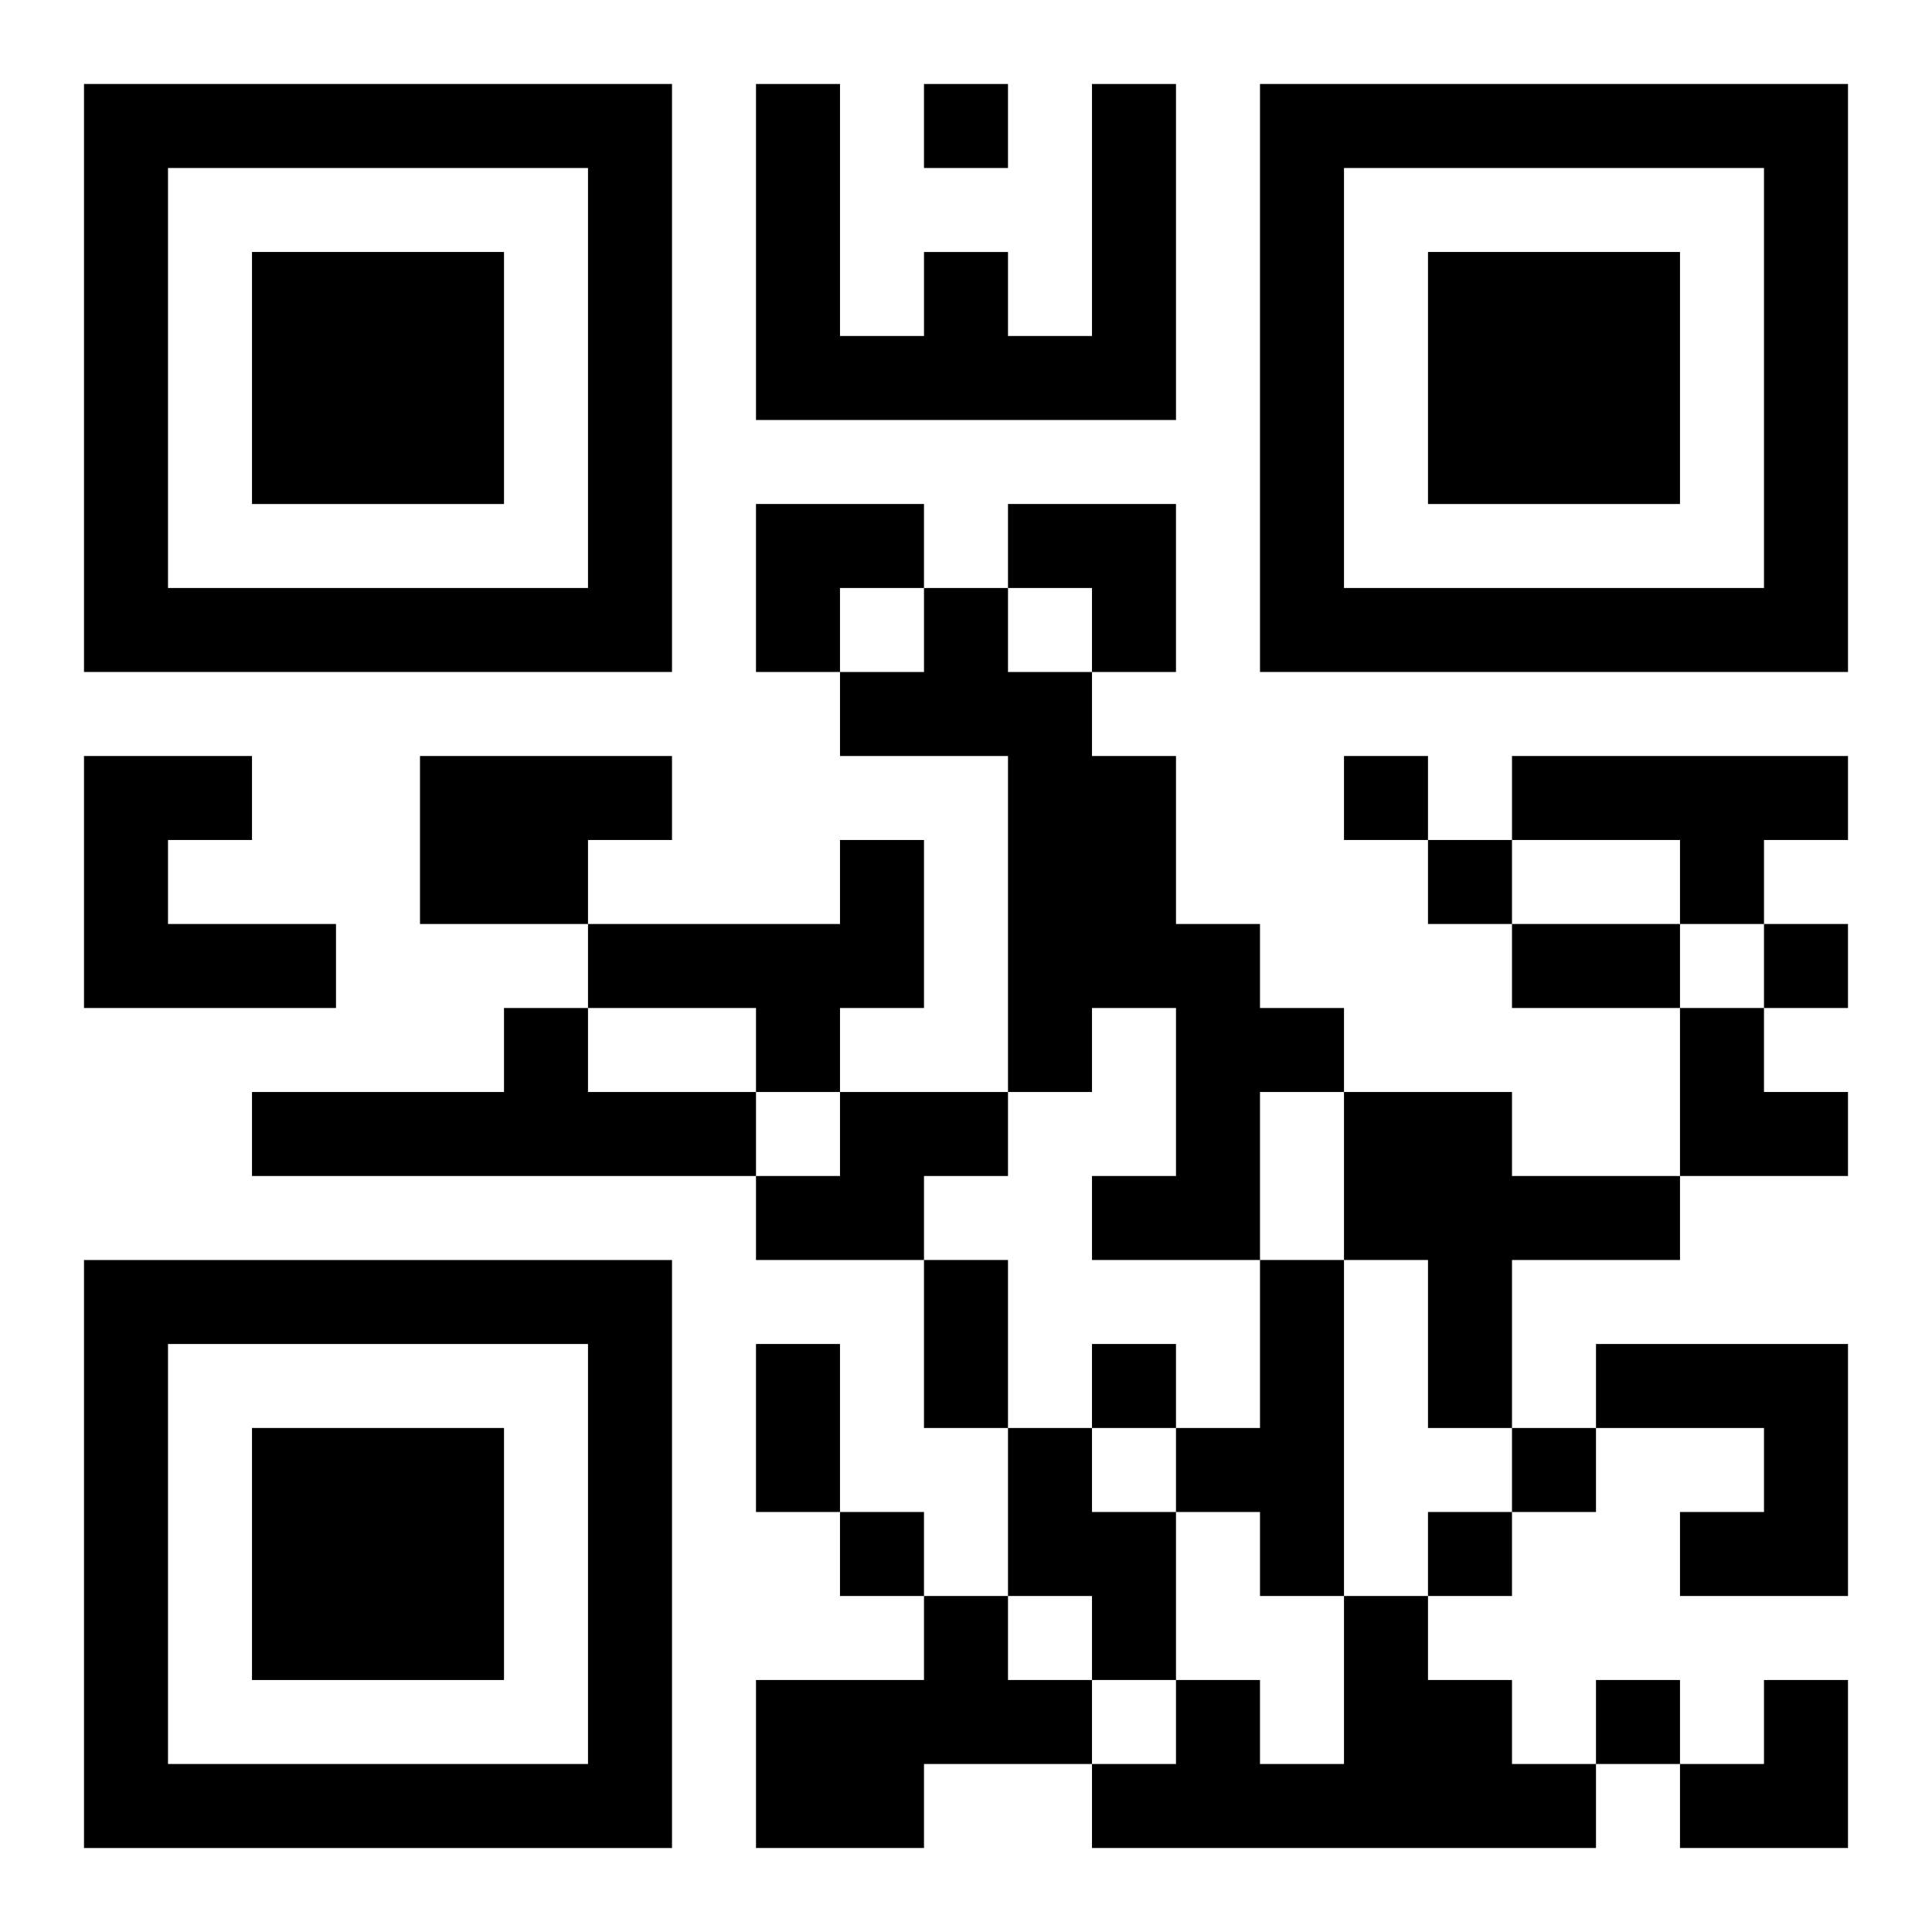
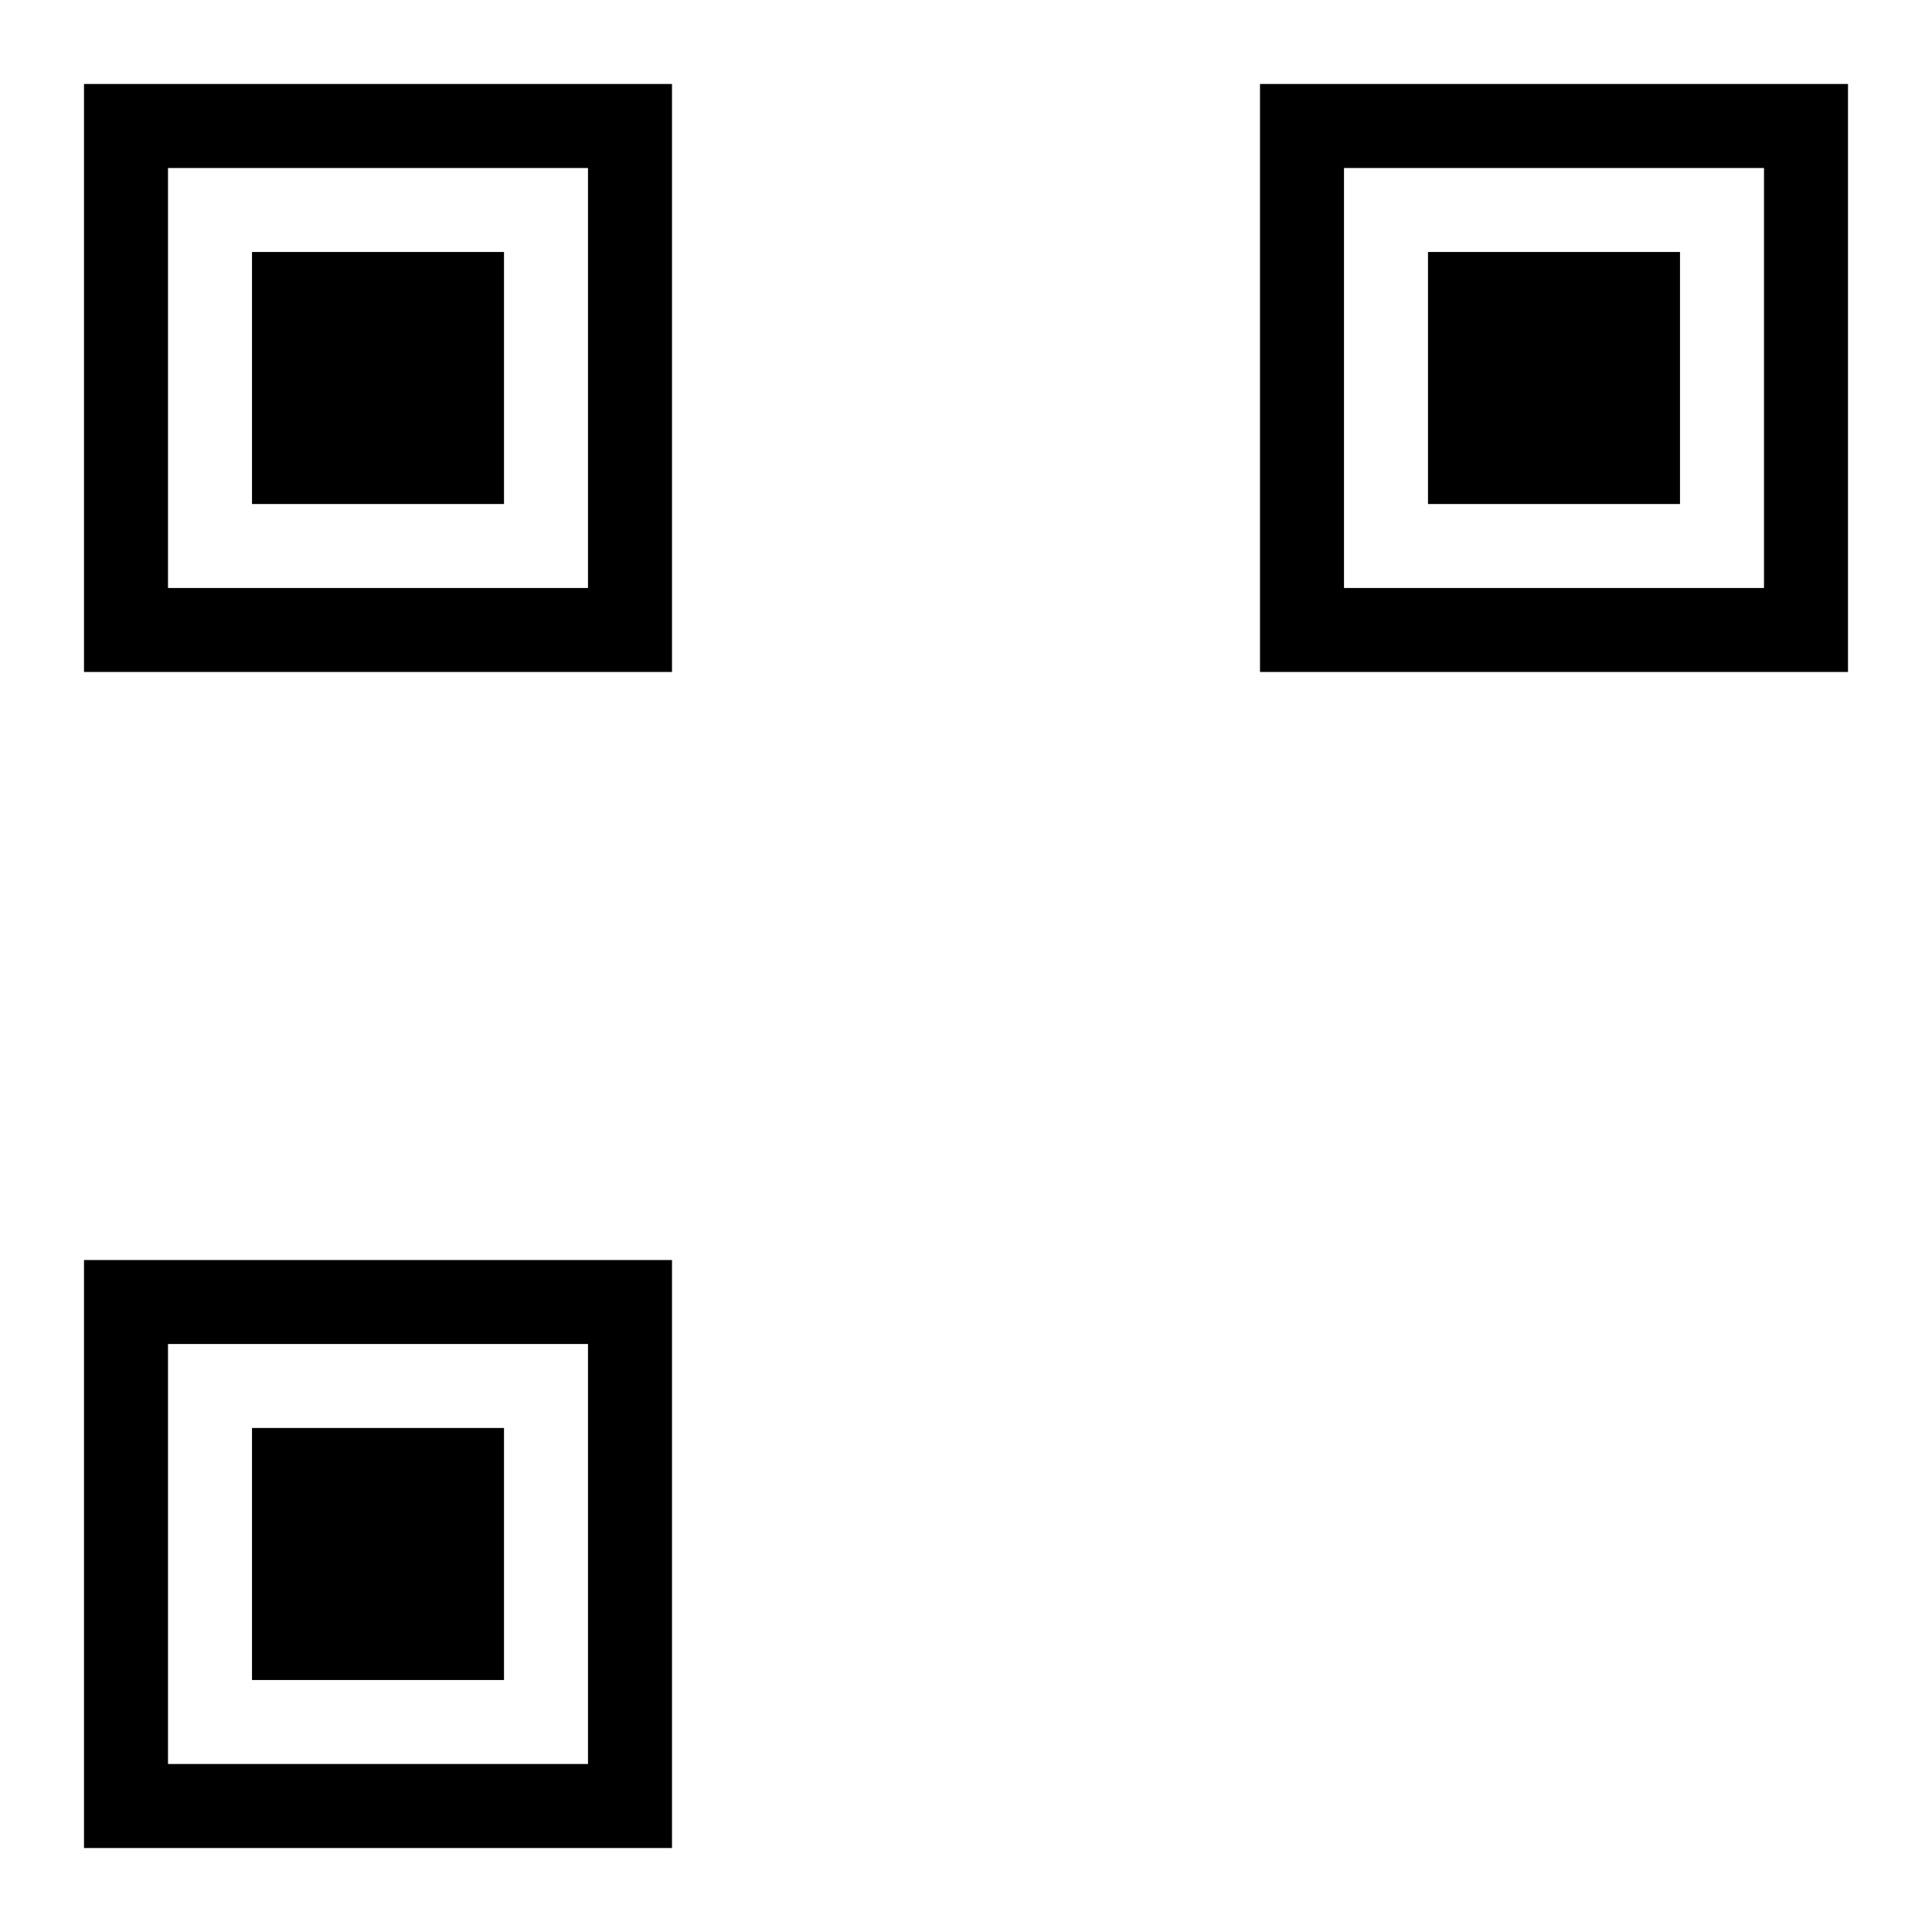
<svg xmlns="http://www.w3.org/2000/svg" xmlns:xlink="http://www.w3.org/1999/xlink" width="250" height="250" baseProfile="full" version="1.1" viewBox="-1 -1 23 23">
  <symbol id="a">
    <path d="m0 7v7h7v-7h-7zm1 1h5v5h-5v-5zm1 1v3h3v-3h-3z" />
  </symbol>
  <use y="-7" xlink:href="#a" />
  <use y="7" xlink:href="#a" />
  <use x="14" y="-7" xlink:href="#a" />
-   <path d="m12 0h1v4h-5v-4h1v3h1v-1h1v1h1v-3m-2 6h1v1h1v1h1v2h1v1h1v1h-1v2h-2v-1h1v-2h-1v1h-1v-4h-2v-1h1v-1m-10 2h2v1h-1v1h2v1h-3v-3m4 0h3v1h-1v1h-2v-2m13 0h4v1h-1v1h-1v-1h-2v-1m-8 1h1v2h-1v1h-1v-1h-2v-1h3v-1m-4 2h1v1h2v1h-6v-1h3v-1m4 1h2v1h-1v1h-2v-1h1v-1m6 0h2v1h2v1h-2v2h-1v-2h-1v-2m-1 2h1v4h-1v-1h-1v-1h1v-2m4 1h3v3h-2v-1h1v-1h-2v-1m-7 1h1v1h1v2h-1v-1h-1v-2m-1 2h1v1h1v1h-2v1h-2v-2h2v-1m5 0h1v1h1v1h1v1h-6v-1h1v-1h1v1h1v-2m-5-18v1h1v-1h-1m5 8v1h1v-1h-1m1 1v1h1v-1h-1m4 1v1h1v-1h-1m-8 5v1h1v-1h-1m5 1v1h1v-1h-1m-8 1v1h1v-1h-1m7 0v1h1v-1h-1m2 2v1h1v-1h-1m-1-9h2v1h-2v-1m-7 4h1v2h-1v-2m-2 1h1v2h-1v-2m0-10h2v1h-1v1h-1zm3 0h2v2h-1v-1h-1zm8 6h1v1h1v1h-2zm0 8m1 0h1v2h-2v-1h1z" />
</svg>